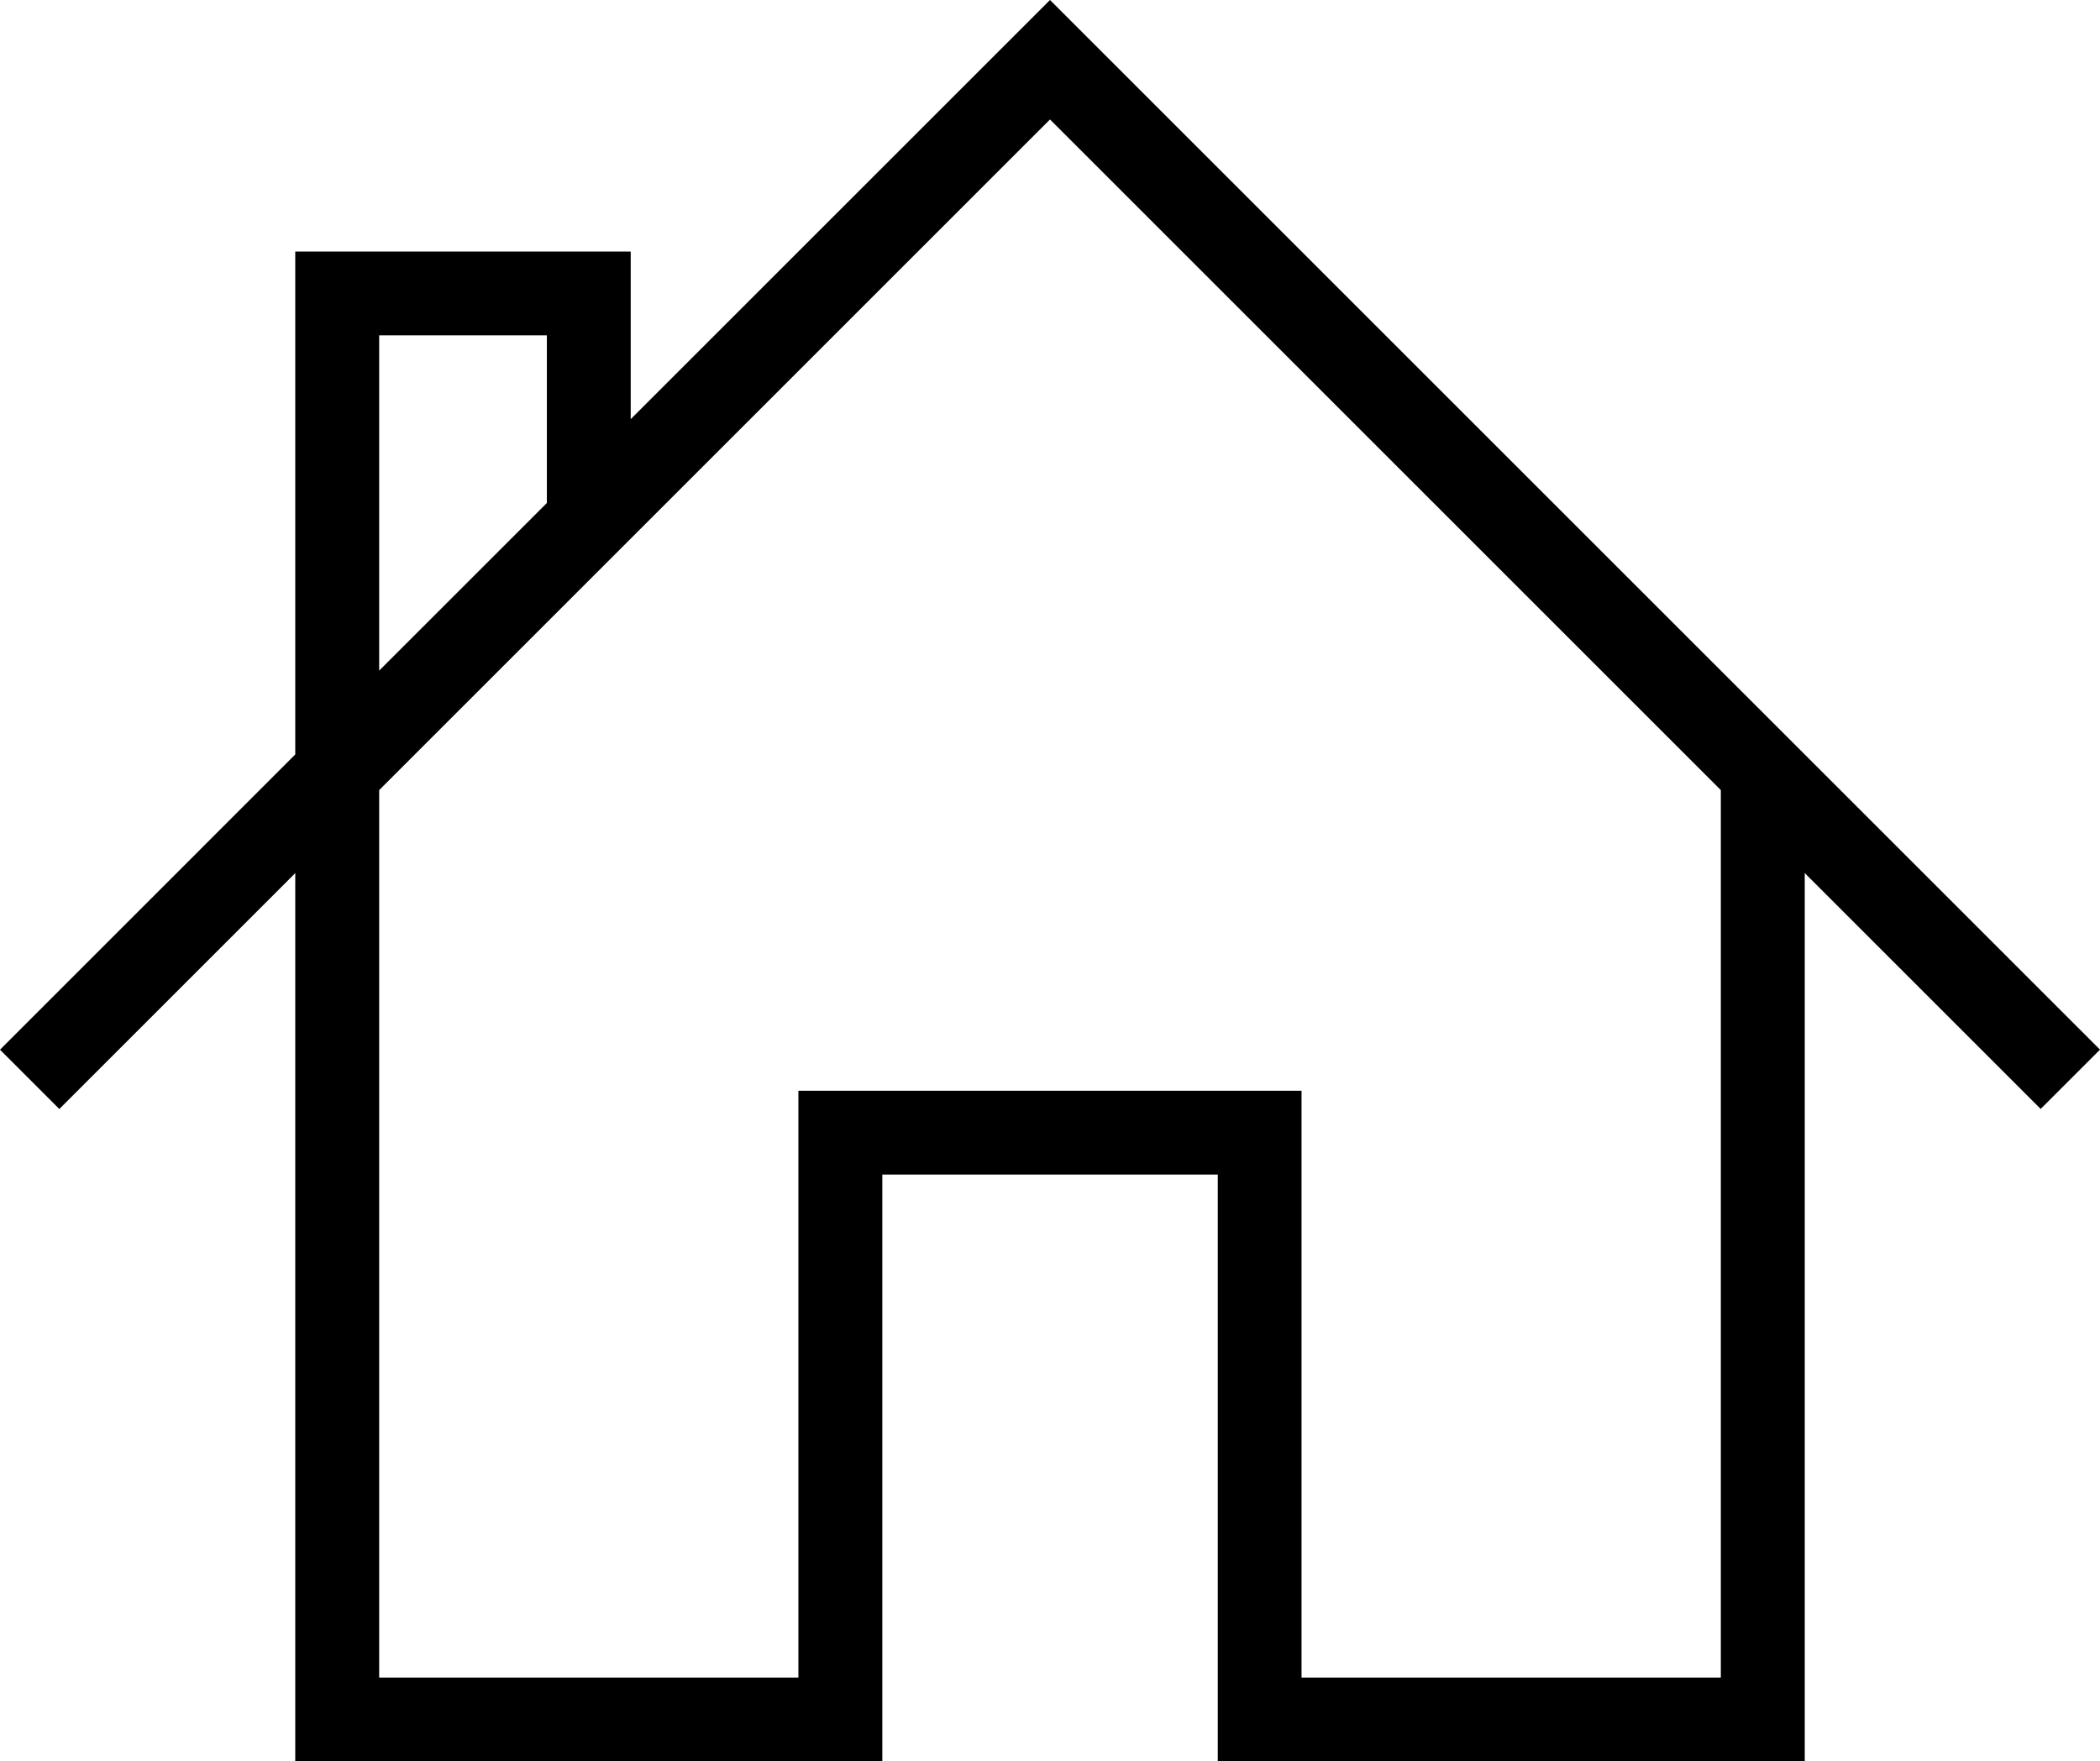
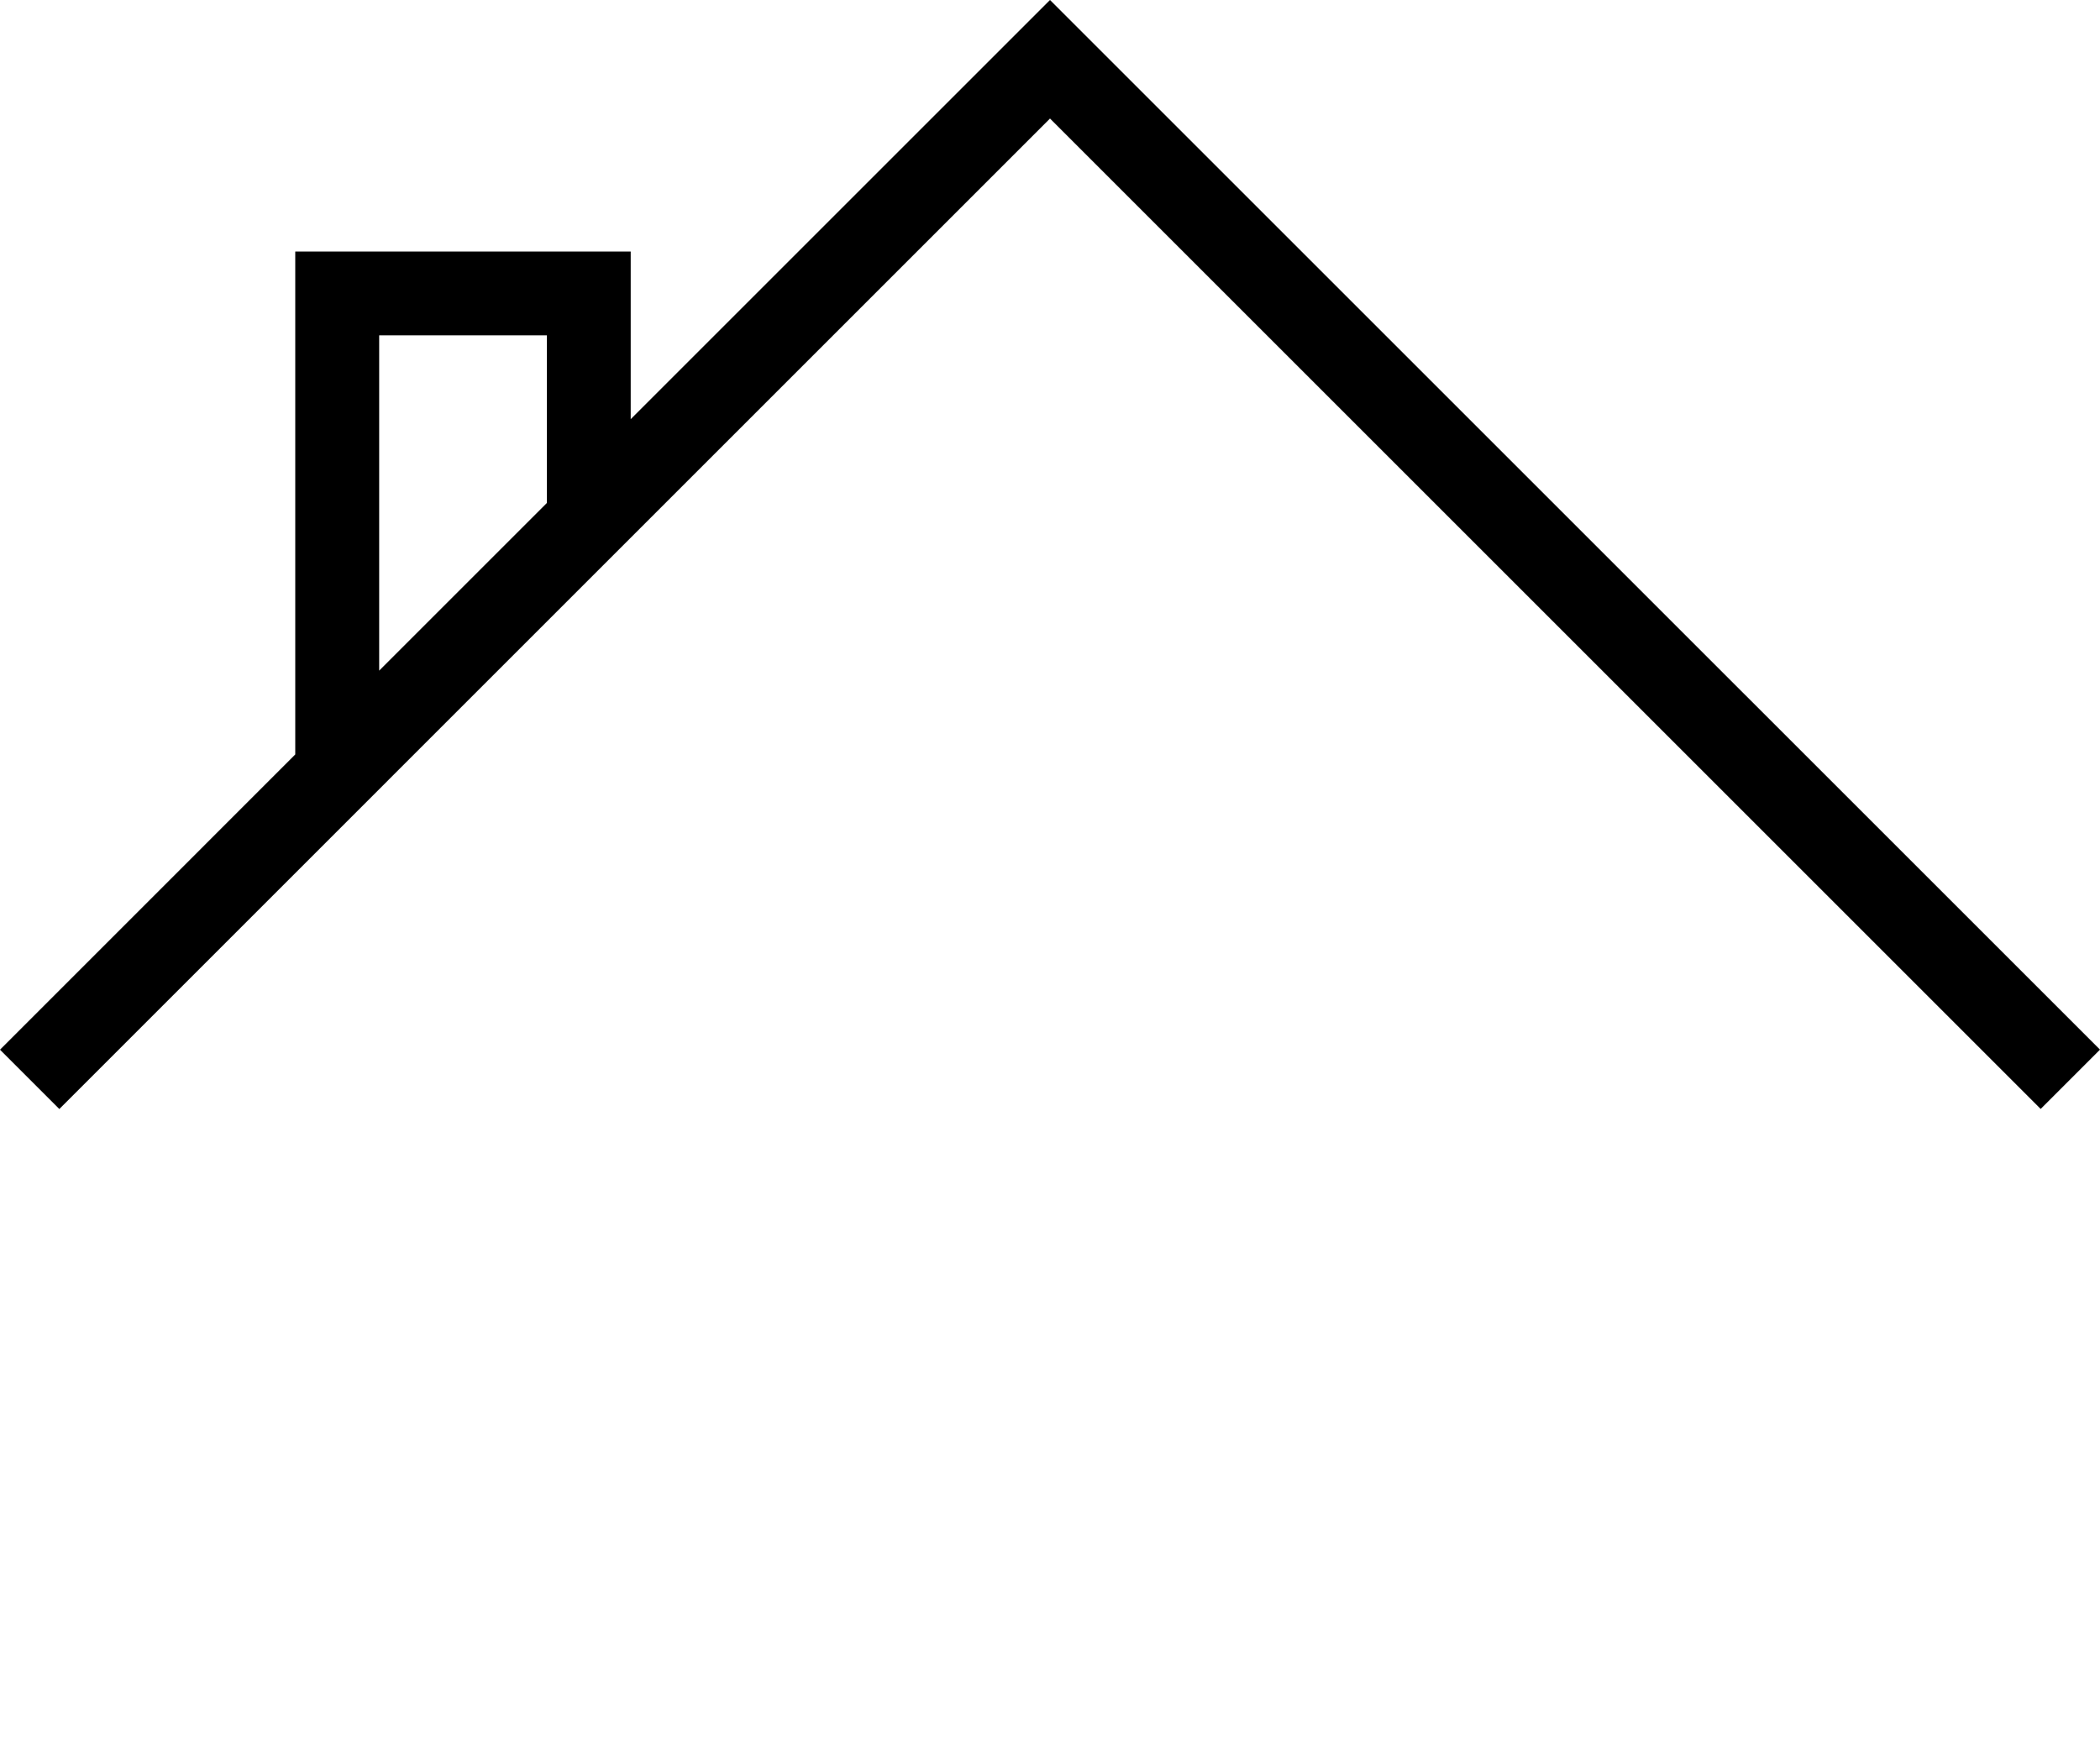
<svg xmlns="http://www.w3.org/2000/svg" id="Ebene_1" viewBox="0 0 268 224.85">
-   <path d="M134,0l-53.51,53.51v-21.4H37.68V96.31L0,134l7.57,7.57L134,15.13l126.43,126.43,7.57-7.57L134,0ZM48.39,42.81h21.4v21.4l-21.4,21.4V42.81Z" />
-   <path d="M37.68,96.43V224.85H112.6v-74.91h42.81v74.91h74.91V96.43L134,.11,37.68,96.43Zm181.93,117.72h-53.51v-74.91H101.89v74.91H48.39V100.86L134,15.25l85.61,85.61v113.29Z" />
+   <path d="M134,0l-53.51,53.51v-21.4H37.68V96.31L0,134l7.57,7.57L134,15.13l126.43,126.43,7.57-7.57L134,0ZM48.39,42.81h21.4v21.4l-21.4,21.4V42.81" />
</svg>